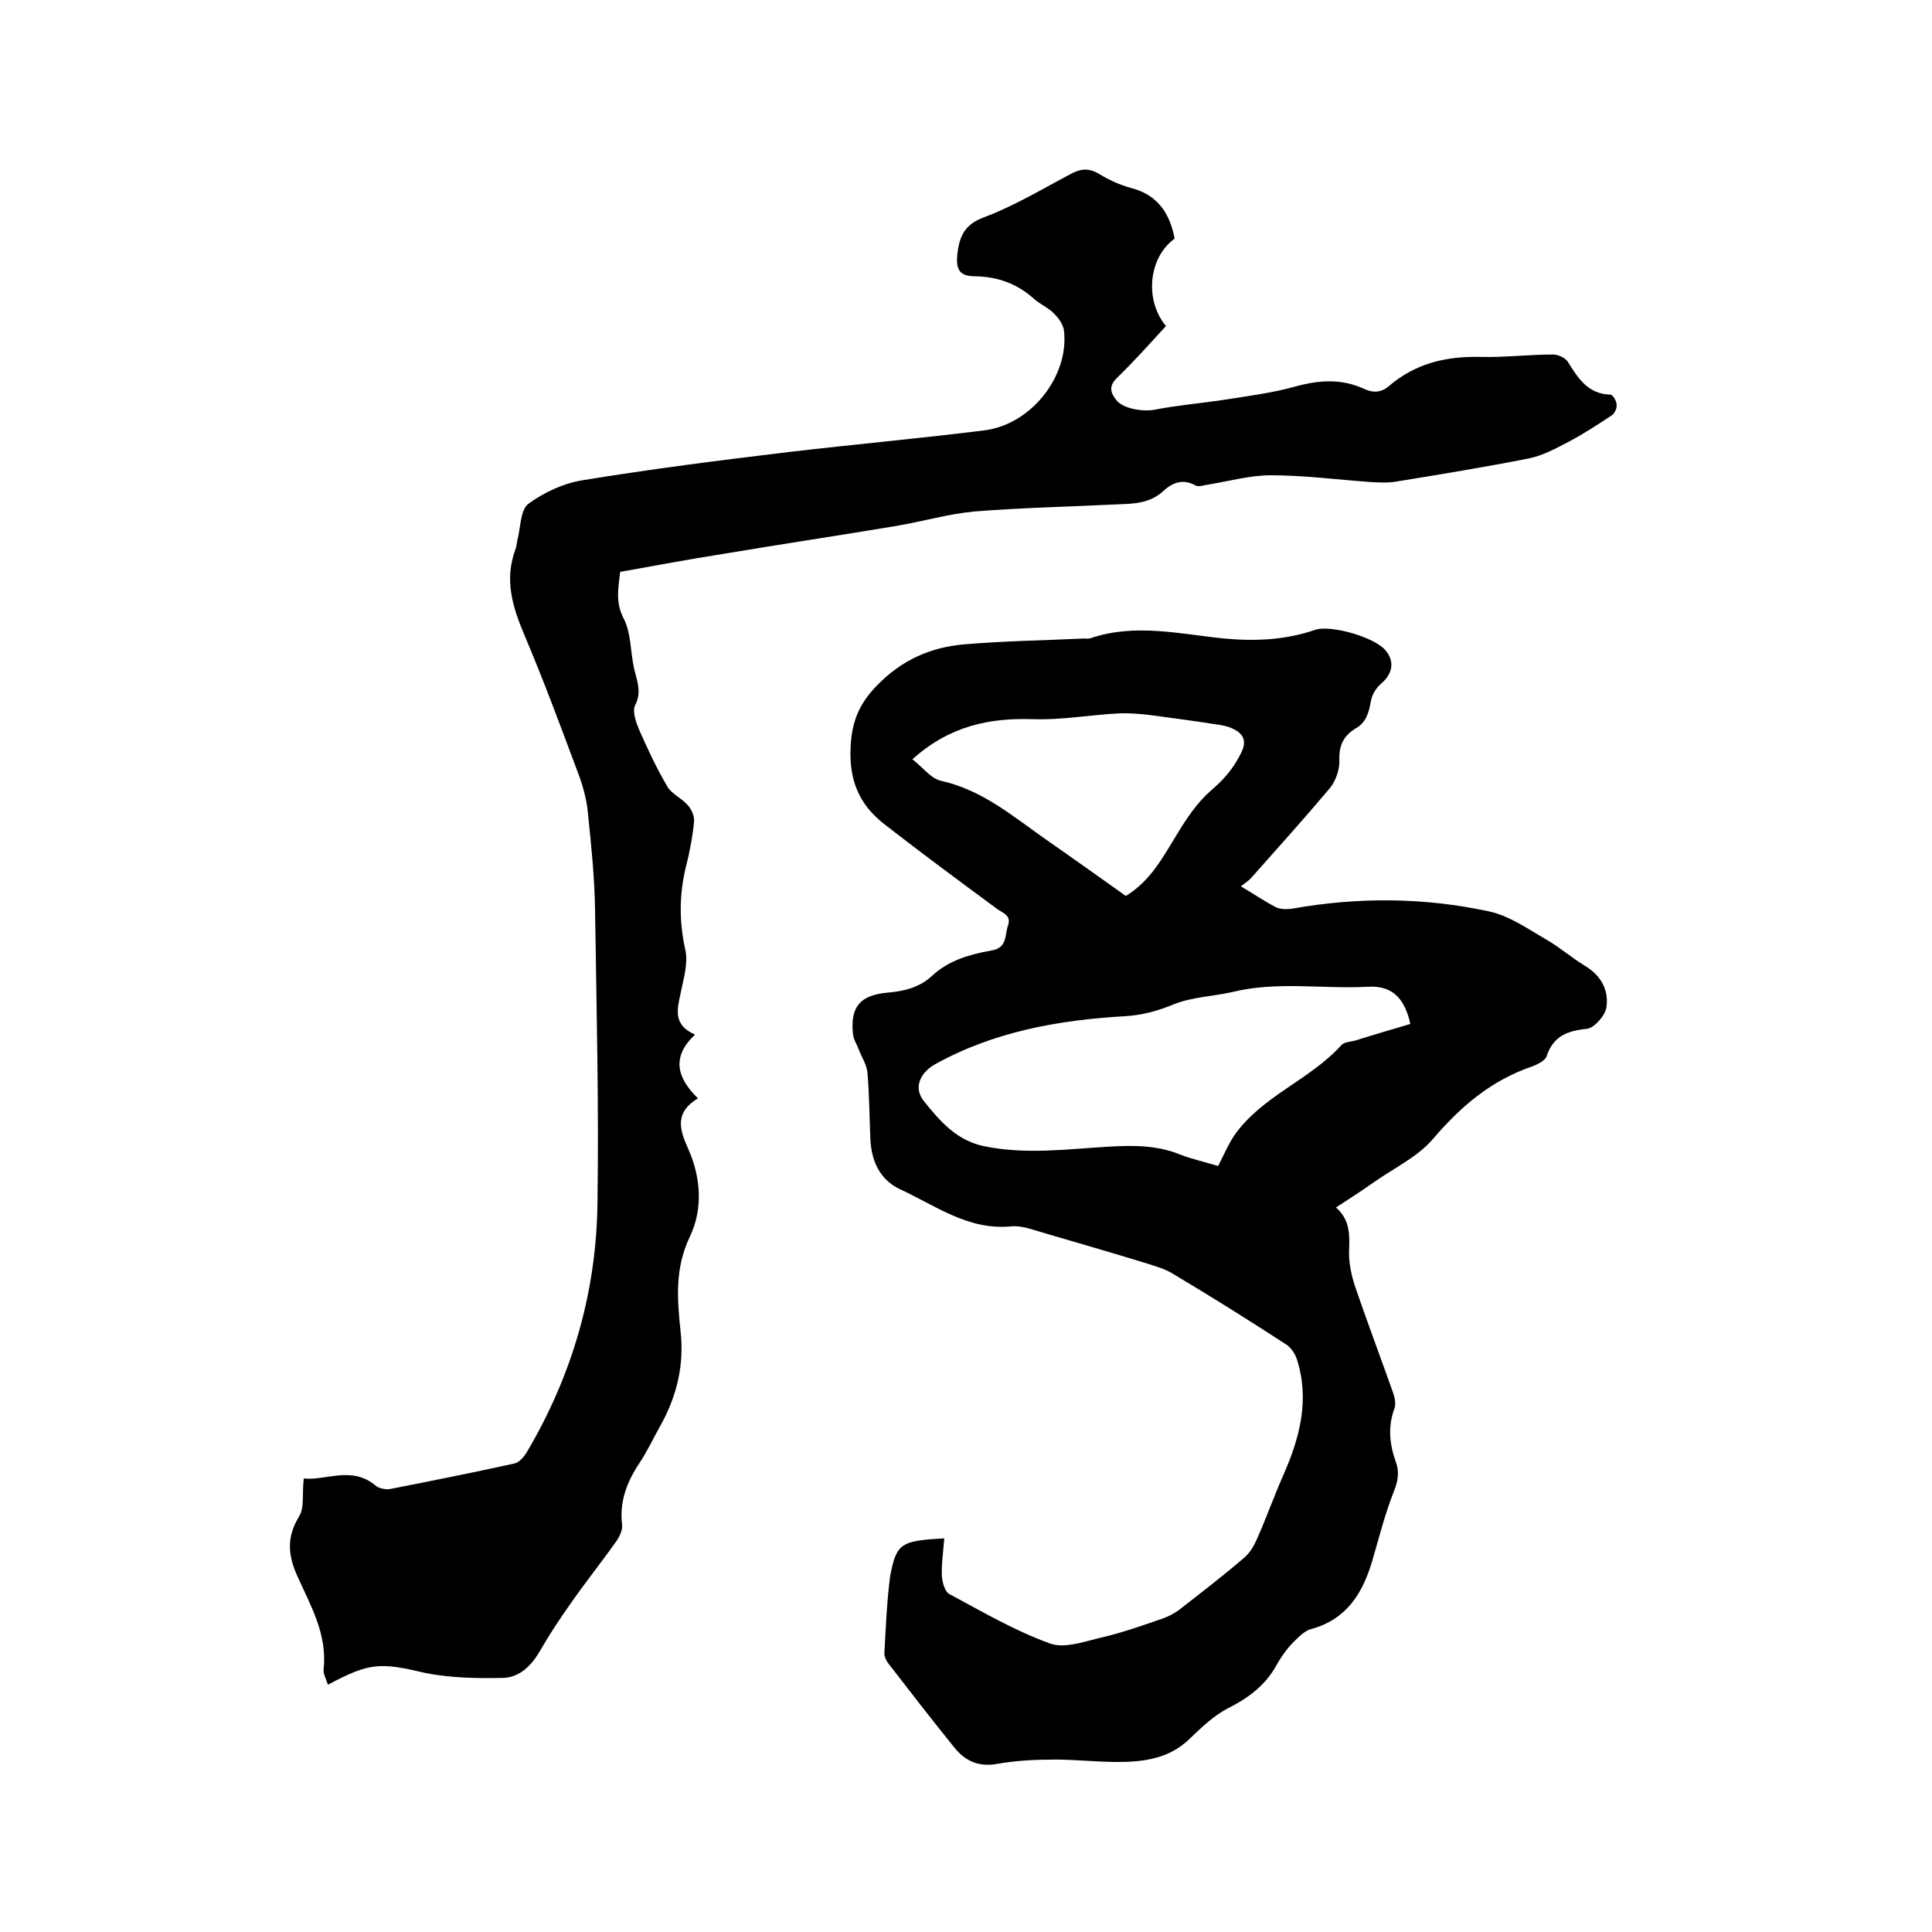
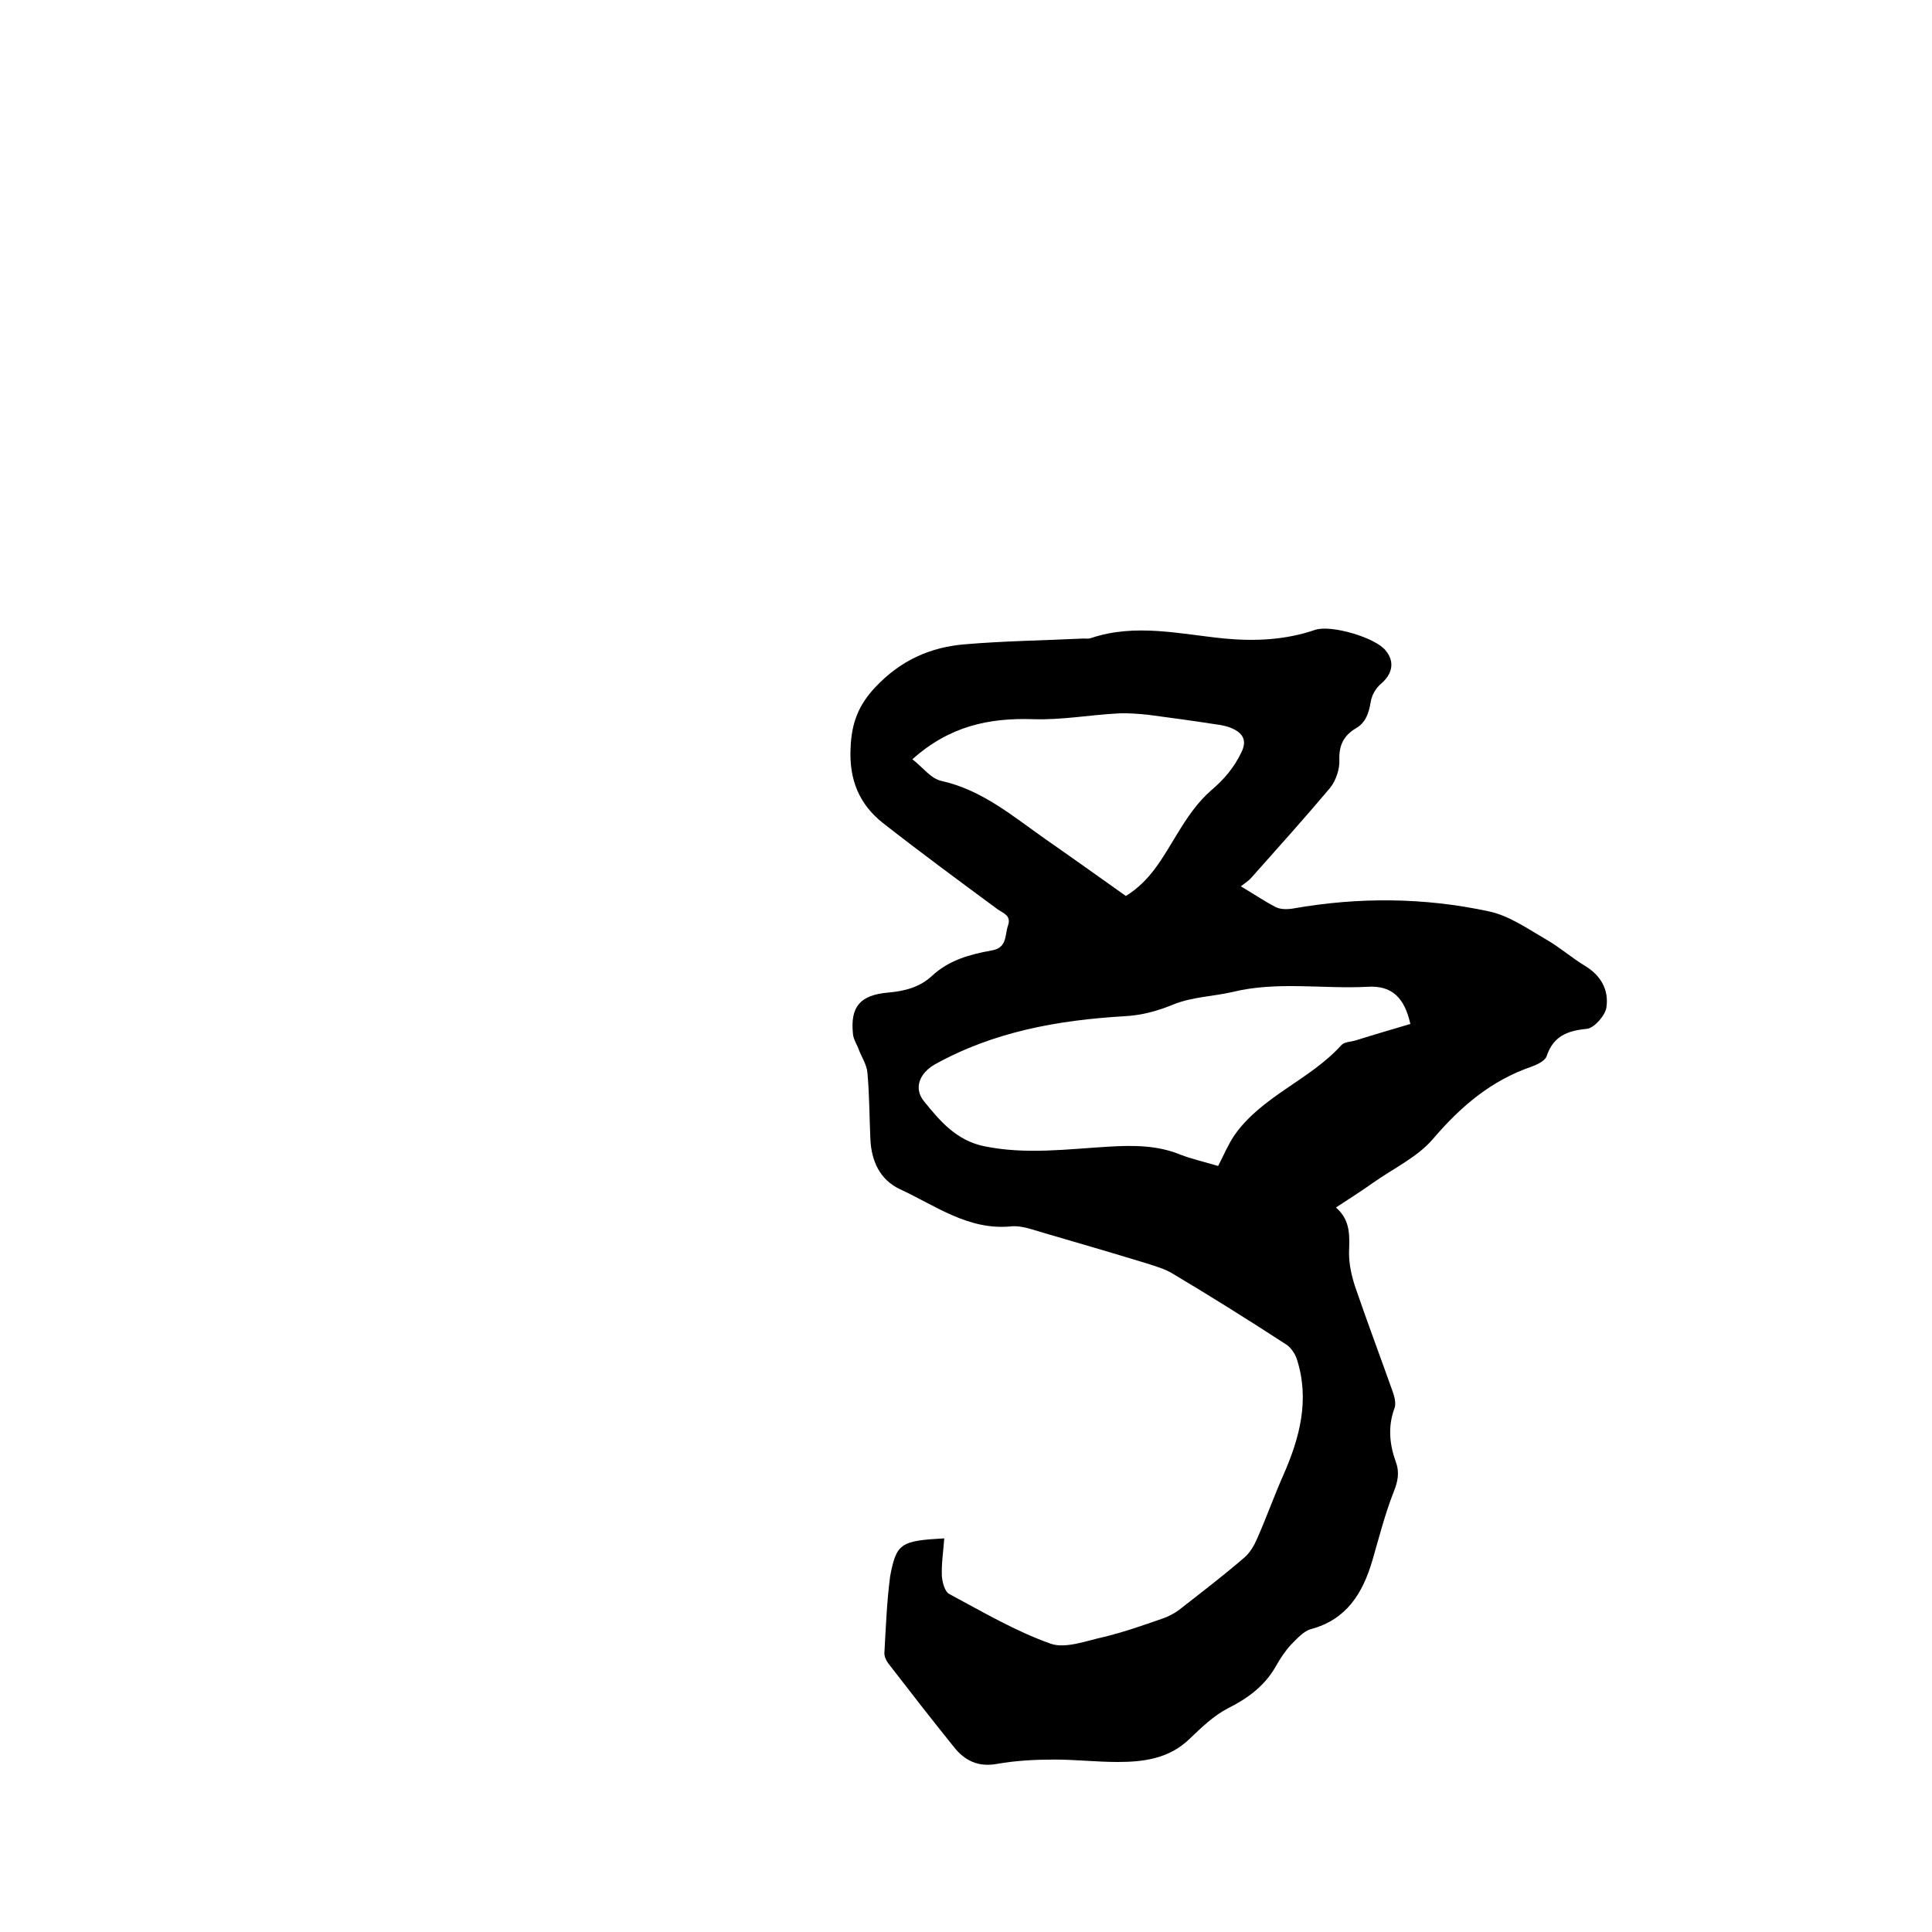
<svg xmlns="http://www.w3.org/2000/svg" enable-background="new 0 0 400 400" viewBox="0 0 400 400">
  <path d="m195.5 318.5c-.2 2.7-.6 5.3-.5 7.8.1 1.3.6 3.2 1.5 3.7 6.9 3.7 13.7 7.7 21 10.3 3.1 1.1 7.4-.6 11.1-1.4 4.1-1 8.1-2.4 12.1-3.8 1.2-.4 2.3-1 3.3-1.7 4.6-3.6 9.2-7.1 13.6-10.9 1.2-1 2.1-2.6 2.7-4 1.9-4.3 3.5-8.8 5.4-13.1 3.4-7.7 5.5-15.6 2.8-24-.4-1.2-1.3-2.5-2.3-3.1-7.7-5-15.5-9.9-23.4-14.6-1.6-1-3.5-1.5-5.3-2.1-7.2-2.2-14.4-4.3-21.6-6.4-2.1-.6-4.4-1.5-6.5-1.3-8.9.9-15.7-4.3-23.1-7.7-4.2-2-5.9-5.9-6.1-10.4s-.2-9.1-.6-13.6c-.1-1.7-1.2-3.3-1.8-4.9-.4-1.1-1.1-2.1-1.2-3.2-.6-5.7 1.5-8.1 7.3-8.6 3.4-.3 6.5-1.1 9-3.4 3.5-3.3 7.9-4.5 12.3-5.3 3.4-.5 2.8-3.2 3.5-5.2s-.9-2.5-2.1-3.3c-8-5.9-16-11.8-23.8-17.9-4.9-3.9-7-8.9-6.7-15.5.2-5.2 1.6-8.9 5.2-12.7 5.2-5.5 11.3-8.2 18.4-8.8 8.2-.7 16.4-.8 24.6-1.2.5 0 1.1.1 1.6-.1 9.2-3.1 18.5-.8 27.6.1 6.4.6 12.7.3 18.8-1.8 3.3-1.1 12.5 1.6 14.6 4.3 1.9 2.3 1.4 4.8-.9 6.8-1.1.9-2 2.4-2.2 3.8-.4 2.3-1 4.3-3.1 5.5-2.5 1.5-3.5 3.5-3.4 6.5.1 1.9-.7 4.3-1.9 5.8-5.3 6.3-10.8 12.4-16.3 18.6-.5.6-1.3 1.1-2.2 1.8 2.7 1.6 4.9 3.1 7.2 4.3 1 .5 2.4.5 3.6.3 13.6-2.4 27.2-2.3 40.6.6 4.2.9 8 3.6 11.8 5.8 2.8 1.6 5.3 3.8 8.1 5.5 3.3 2 4.9 5 4.4 8.5-.2 1.7-2.5 4.3-4 4.5-4.1.4-7 1.5-8.4 5.7-.3.9-1.9 1.7-3 2.1-8.5 2.9-14.8 8.3-20.6 15.1-3.2 3.7-8.1 6-12.2 8.9-2.4 1.7-4.9 3.3-7.8 5.2 3.1 2.7 2.8 6 2.7 9.4 0 2.3.5 4.6 1.2 6.8 2.5 7.3 5.2 14.5 7.8 21.8.4 1.1.8 2.6.4 3.6-1.4 3.8-1 7.5.3 11.1.8 2.2.4 4.1-.5 6.3-1.8 4.6-3 9.4-4.4 14.2-2 6.7-5.3 12.1-12.7 14.1-1.5.4-2.9 2-4.1 3.2-1.2 1.3-2.2 2.8-3.1 4.4-2.3 4.1-5.8 6.7-10 8.8-2.9 1.5-5.5 4-7.9 6.3-4.2 4.1-9.5 4.8-14.9 4.8-4.3 0-8.7-.5-13-.5-4 0-8.1.2-12 .9s-6.7-.7-8.9-3.5c-4.6-5.7-9.1-11.5-13.5-17.2-.5-.6-.9-1.5-.9-2.2.3-5.3.5-10.7 1.2-16 1.3-6.8 2.2-7.3 11.2-7.8zm56.7-77.1c1.2-2.3 2.1-4.5 3.4-6.4 5.7-8.1 15.6-11.4 22.1-18.6.6-.7 2-.7 3-1 3.8-1.2 7.6-2.3 11.3-3.4-1.2-5.4-3.8-8-8.8-7.7-9.4.5-18.8-1.2-28.1 1.1-4 .9-8.2 1-12 2.5-3.4 1.4-6.6 2.3-10.3 2.5-13.7.8-27.1 3.2-39.3 10-3.1 1.8-4.4 4.9-2.2 7.6 3.3 4.1 6.7 8.1 12.4 9.3 8.7 1.8 17.3.6 25.9.1 5.1-.3 10.1-.3 14.9 1.7 2.4.9 5 1.5 7.7 2.3zm-63.3-84.2c2.2 1.7 3.9 4.1 6.1 4.5 8.4 1.9 14.7 7.3 21.4 12 5.6 3.9 11.2 7.9 16.7 11.8 5.2-3.2 7.7-8.1 10.6-12.8 2-3.3 4.2-6.6 7.1-9.1 2.7-2.3 4.7-4.7 6.2-7.8 1.2-2.4.4-3.9-1.7-4.9-1.2-.6-2.6-.8-4-1-4.5-.7-9-1.3-13.5-1.9-2-.2-4.1-.4-6.2-.3-5.9.3-11.8 1.4-17.7 1.2-9.1-.3-17.3 1.4-25 8.3z" />
-   <path d="m67.9 348.8c-.4-1.2-1-2.2-.9-3.2.8-7.2-2.7-13.2-5.4-19.2-2-4.4-2.3-8.1.3-12.4 1.2-1.9.6-4.8 1-7.9 4.6.5 9.9-2.7 14.9 1.5.7.6 2 .8 2.9.7 8.6-1.7 17.2-3.4 25.8-5.3 1-.2 2-1.4 2.6-2.4 9.4-15.9 14.4-33.2 14.6-51.6.3-20.2-.2-40.4-.5-60.6-.1-6.8-.8-13.5-1.5-20.3-.3-3-1.2-6-2.3-8.8-3.5-9.4-7-18.8-10.9-28-2.4-5.7-4.1-11.3-1.8-17.5.2-.6.3-1.2.4-1.9.7-2.6.6-6.3 2.3-7.6 3.3-2.4 7.4-4.3 11.4-4.9 14.1-2.3 28.2-4.1 42.4-5.8 13.5-1.6 27.1-2.8 40.6-4.5 9.7-1.2 17.5-11.2 16.5-20.5-.1-1.3-1.1-2.7-2-3.6-1.2-1.3-3-2-4.3-3.2-3.5-3.1-7.4-4.5-12.1-4.6-3.2 0-4-1.3-3.7-4.5.4-3.6 1.4-6.2 5.5-7.7 6.4-2.4 12.3-6 18.4-9.2 2-1 3.7-.9 5.6.3 2 1.2 4.2 2.2 6.4 2.8 5.6 1.4 8.1 5.3 9.1 10.5-5.4 3.9-6.3 12.7-1.8 18.1-3.3 3.6-6.6 7.3-10.1 10.7-1.8 1.7-1.4 3.1-.2 4.6 1.4 1.9 5.8 2.5 8.1 2 4.6-.9 9.4-1.3 14.1-2 4.9-.8 9.9-1.4 14.6-2.7 5-1.4 9.7-1.8 14.5.4 1.9.9 3.6.8 5.2-.6 5.5-4.7 11.9-6.2 19.1-6 5 .1 9.9-.5 14.9-.5 1 0 2.5.7 3 1.5 2.1 3.4 4.2 6.7 8.8 6.8.5 0 1.3 1.3 1.3 2.1.1.7-.4 1.8-1 2.2-2.9 1.9-5.8 3.8-8.8 5.4-2.7 1.4-5.4 2.9-8.3 3.5-9.1 1.8-18.3 3.3-27.5 4.8-1.7.3-3.6.2-5.4.1-6.9-.5-13.7-1.4-20.6-1.4-4.3 0-8.5 1.2-12.8 1.9-.9.1-2.1.6-2.8.2-2.7-1.5-4.9-.5-6.8 1.3-2.6 2.3-5.7 2.5-8.9 2.6-10 .5-20.1.7-30.1 1.5-5.4.5-10.8 2.1-16.2 3-12 2-24 3.8-35.9 5.8-7 1.1-13.9 2.4-21.2 3.7-.3 3-1.1 6.1.7 9.6 1.6 3.1 1.4 7 2.2 10.5.6 2.5 1.6 4.8.2 7.5-.6 1.2.1 3.3.7 4.8 1.8 4.1 3.7 8.2 6 12.1.9 1.5 3 2.4 4.2 3.8.8.9 1.4 2.3 1.3 3.4-.3 3.1-.9 6.3-1.7 9.4-1.4 5.8-1.4 11.4-.1 17.2.6 2.8-.4 6-1 9-.7 3.3-1.6 6.5 3 8.5-4.9 4.6-3.8 8.9.6 13.2-4.8 2.9-3.9 6.3-2 10.5 2.6 5.8 3.1 12.4.3 18.2-3.1 6.5-2.6 12.9-1.9 19.5.8 7.1-.8 13.6-4.3 19.8-1.4 2.5-2.6 5.1-4.2 7.5-2.6 3.9-4.2 8-3.6 12.8.1 1.1-.5 2.4-1.2 3.4-3.1 4.4-6.5 8.6-9.6 13.1-2.2 3.1-4.3 6.3-6.2 9.6-1.8 3.1-4.3 5.6-7.9 5.6-5.2.1-10.6 0-15.7-1-9.4-2.2-11.5-2.3-20.3 2.4z" />
</svg>